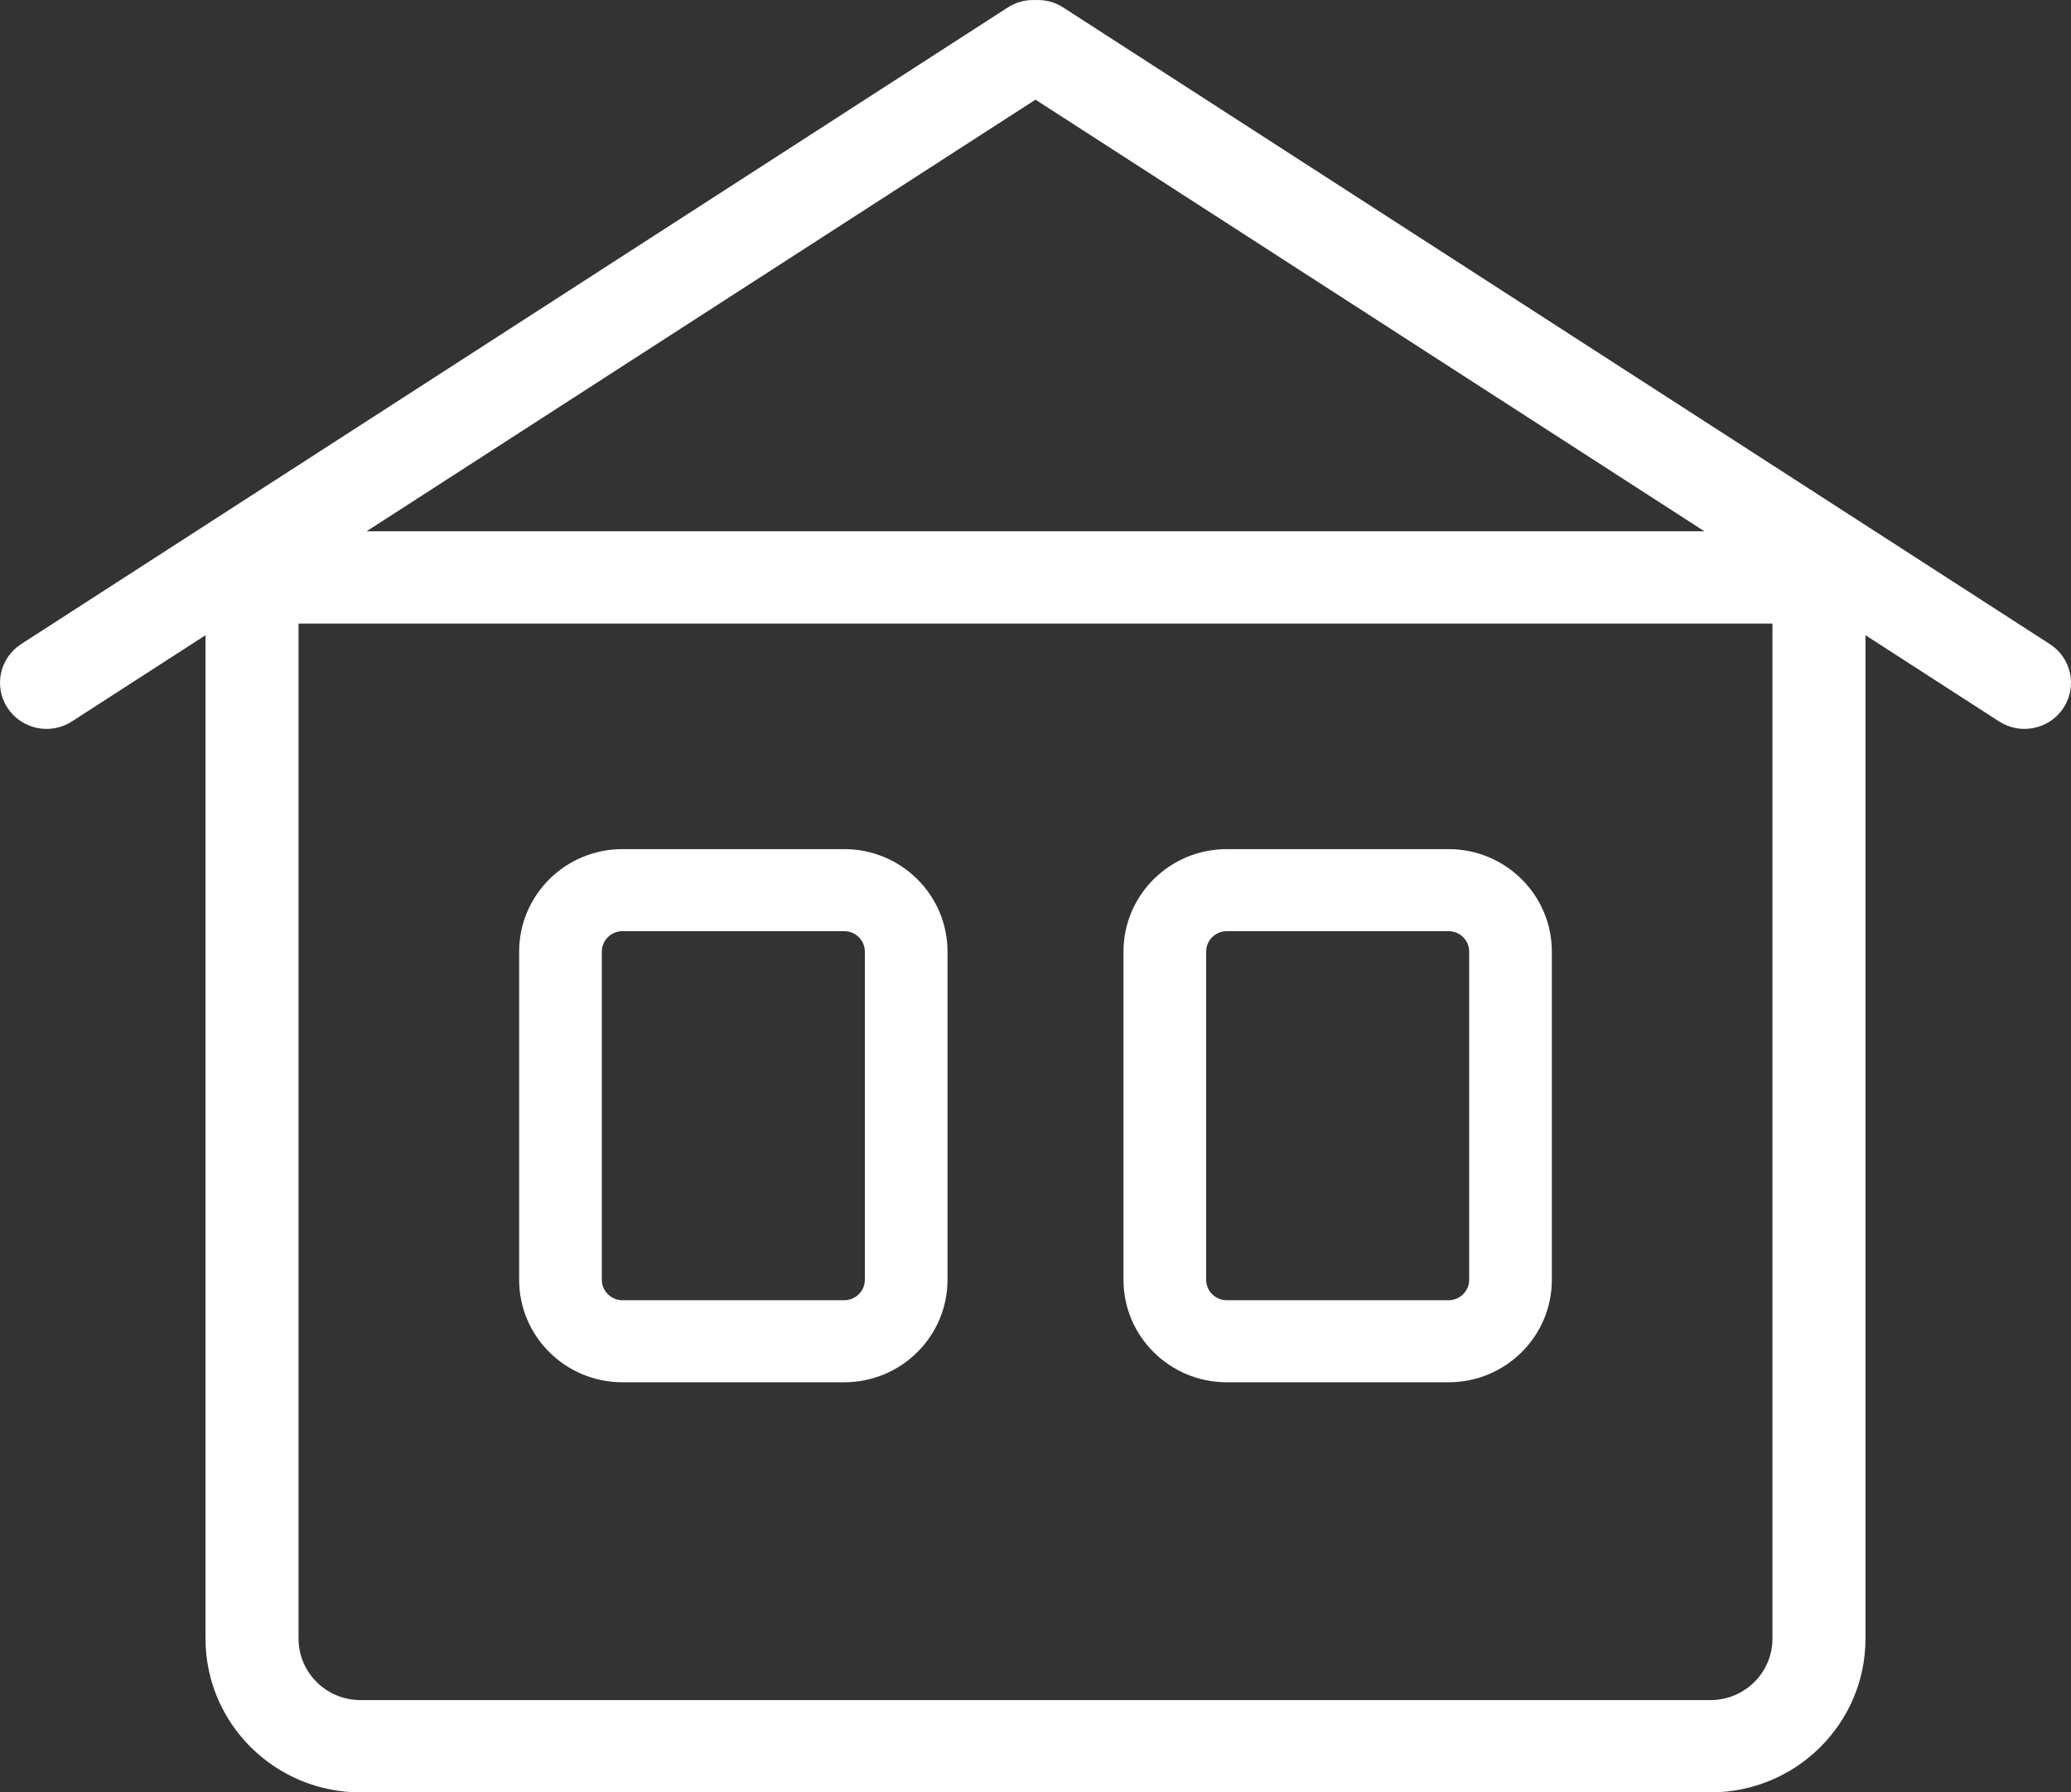
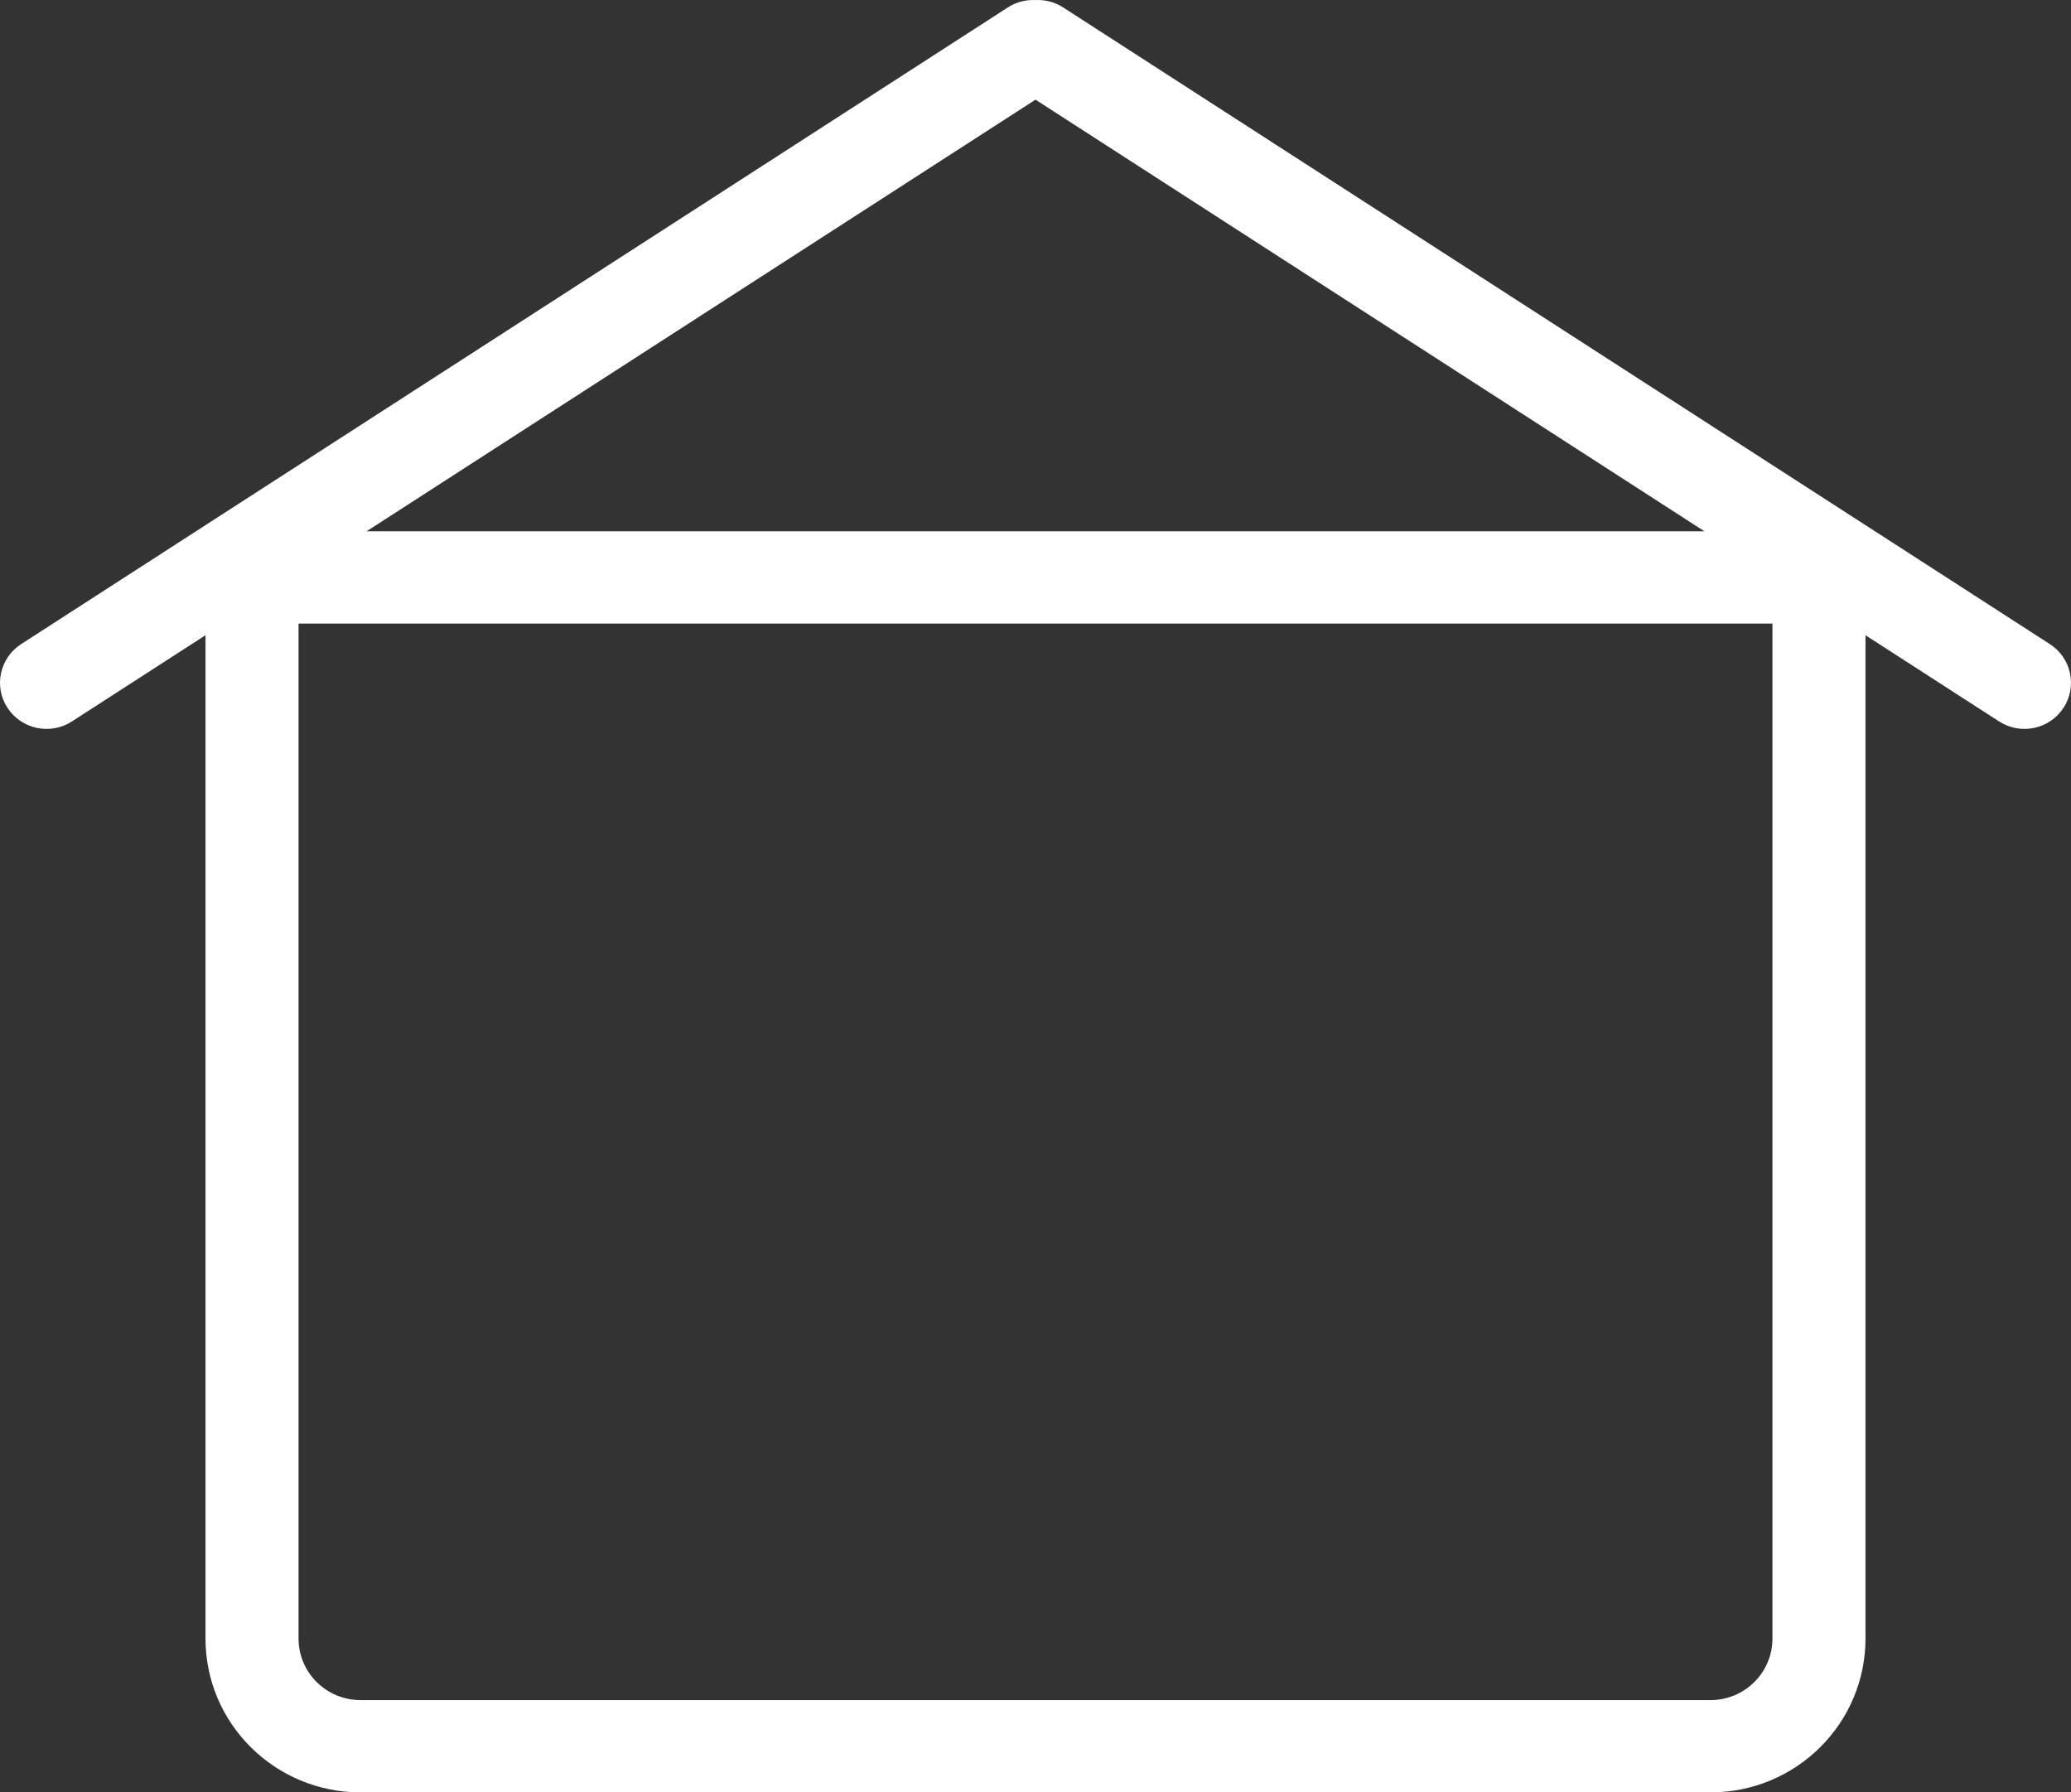
<svg xmlns="http://www.w3.org/2000/svg" width="52" height="45" viewBox="0 0 52 45" fill="none">
  <rect x="0" y="0" width="52" height="45" fill="#333333" stroke="none" />
-   <path fill-rule="evenodd" clip-rule="evenodd" d="M30.804 21.318C29.371 21.318 28.209 22.471 28.209 23.892V32.13C28.209 33.551 29.371 34.704 30.804 34.704H36.37C37.803 34.704 38.965 33.551 38.965 32.13V23.892C38.965 22.471 37.803 21.318 36.37 21.318H30.804ZM36.37 23.378H30.804C30.517 23.378 30.285 23.608 30.285 23.892V32.13C30.285 32.414 30.517 32.644 30.804 32.644H36.37C36.656 32.644 36.889 32.414 36.889 32.13V23.892C36.889 23.608 36.656 23.378 36.37 23.378Z" fill="white" />
-   <path fill-rule="evenodd" clip-rule="evenodd" d="M13.035 23.892C13.035 22.471 14.197 21.318 15.63 21.318H21.196C22.629 21.318 23.791 22.471 23.791 23.892V32.13C23.791 33.551 22.629 34.704 21.196 34.704H15.63C14.197 34.704 13.035 33.551 13.035 32.13V23.892ZM15.63 23.378H21.196C21.483 23.378 21.715 23.608 21.715 23.892V32.13C21.715 32.414 21.483 32.644 21.196 32.644H15.63C15.344 32.644 15.111 32.414 15.111 32.13V23.892C15.111 23.608 15.344 23.378 15.63 23.378Z" fill="white" />
  <path fill-rule="evenodd" clip-rule="evenodd" d="M0.189 17.773C-0.163 17.237 -0.009 16.52 0.531 16.171L25.305 0.187C25.519 0.049 25.762 -0.011 26 0.002C26.238 -0.011 26.481 0.049 26.695 0.187L51.469 16.171C52.01 16.52 52.163 17.237 51.811 17.773C51.459 18.309 50.736 18.462 50.195 18.113L46.84 15.948V41.139C46.84 43.271 45.097 45 42.947 45H9.053C6.903 45 5.16 43.271 5.16 41.139V15.948L1.805 18.113C1.264 18.462 0.541 18.309 0.189 17.773ZM42.796 13.339L26 2.502L9.204 13.339H42.796ZM44.504 41.139V15.655H7.496V41.139C7.496 41.992 8.193 42.683 9.053 42.683H42.947C43.807 42.683 44.504 41.992 44.504 41.139Z" fill="white" />
</svg>